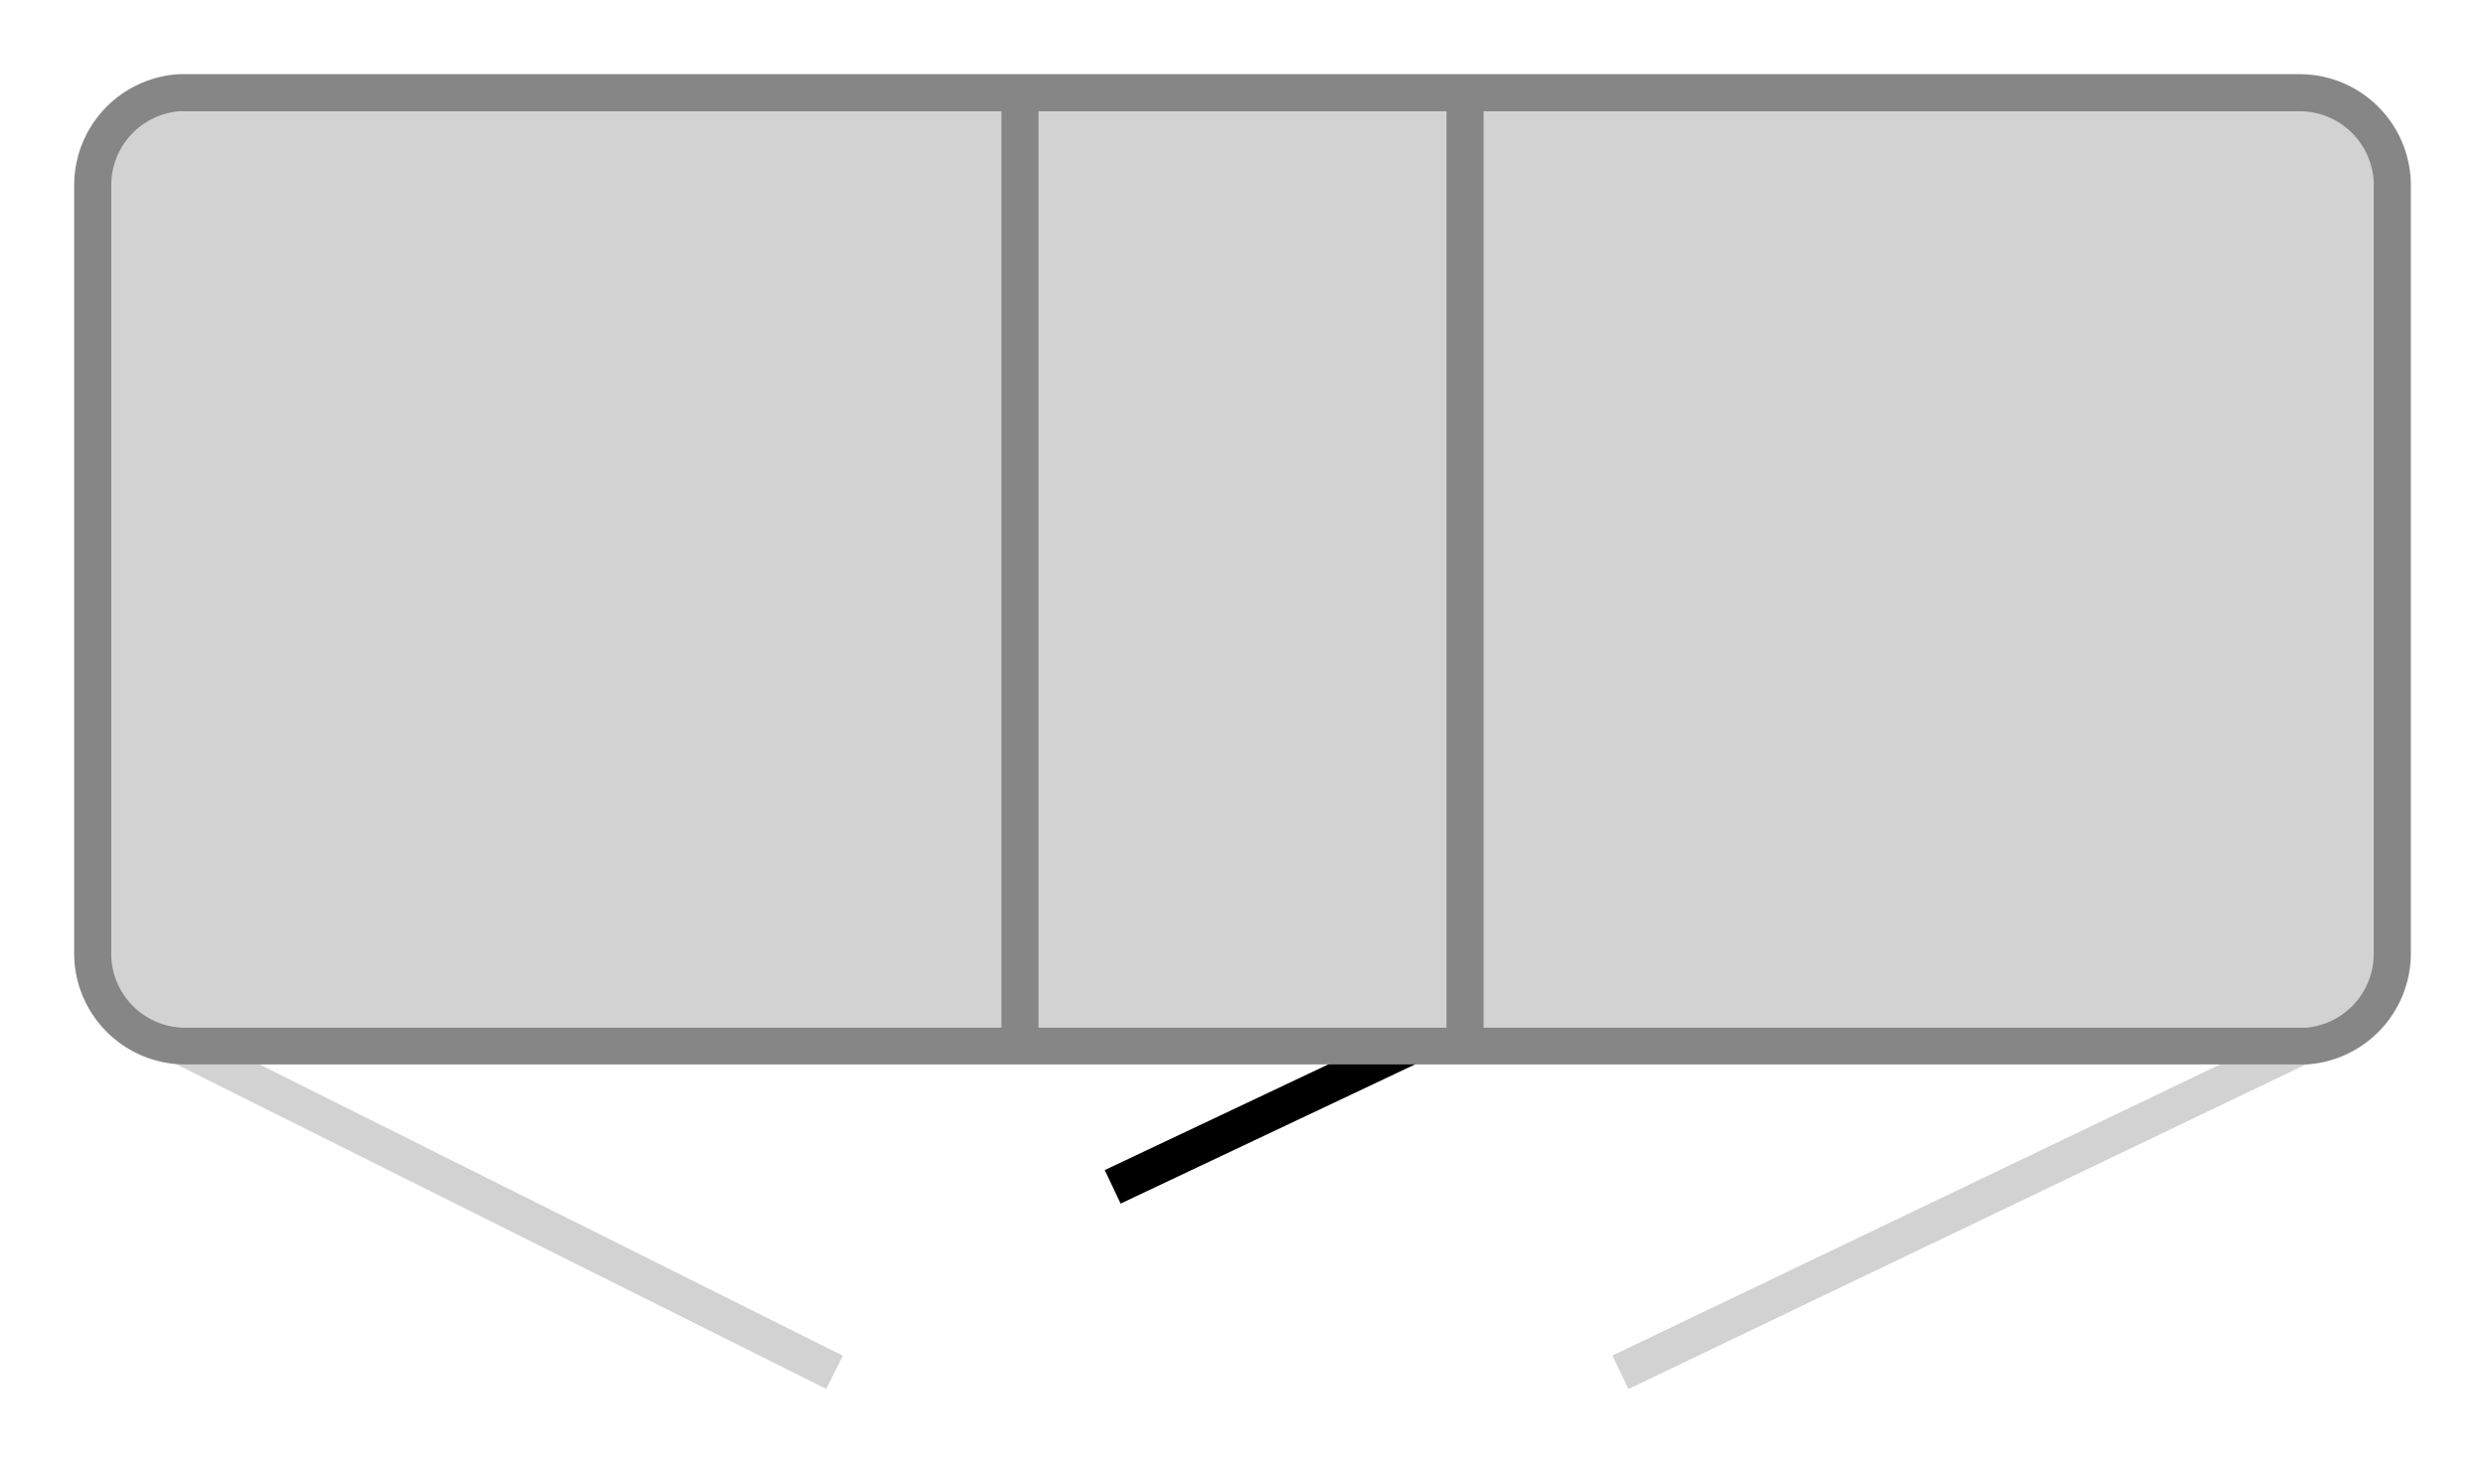
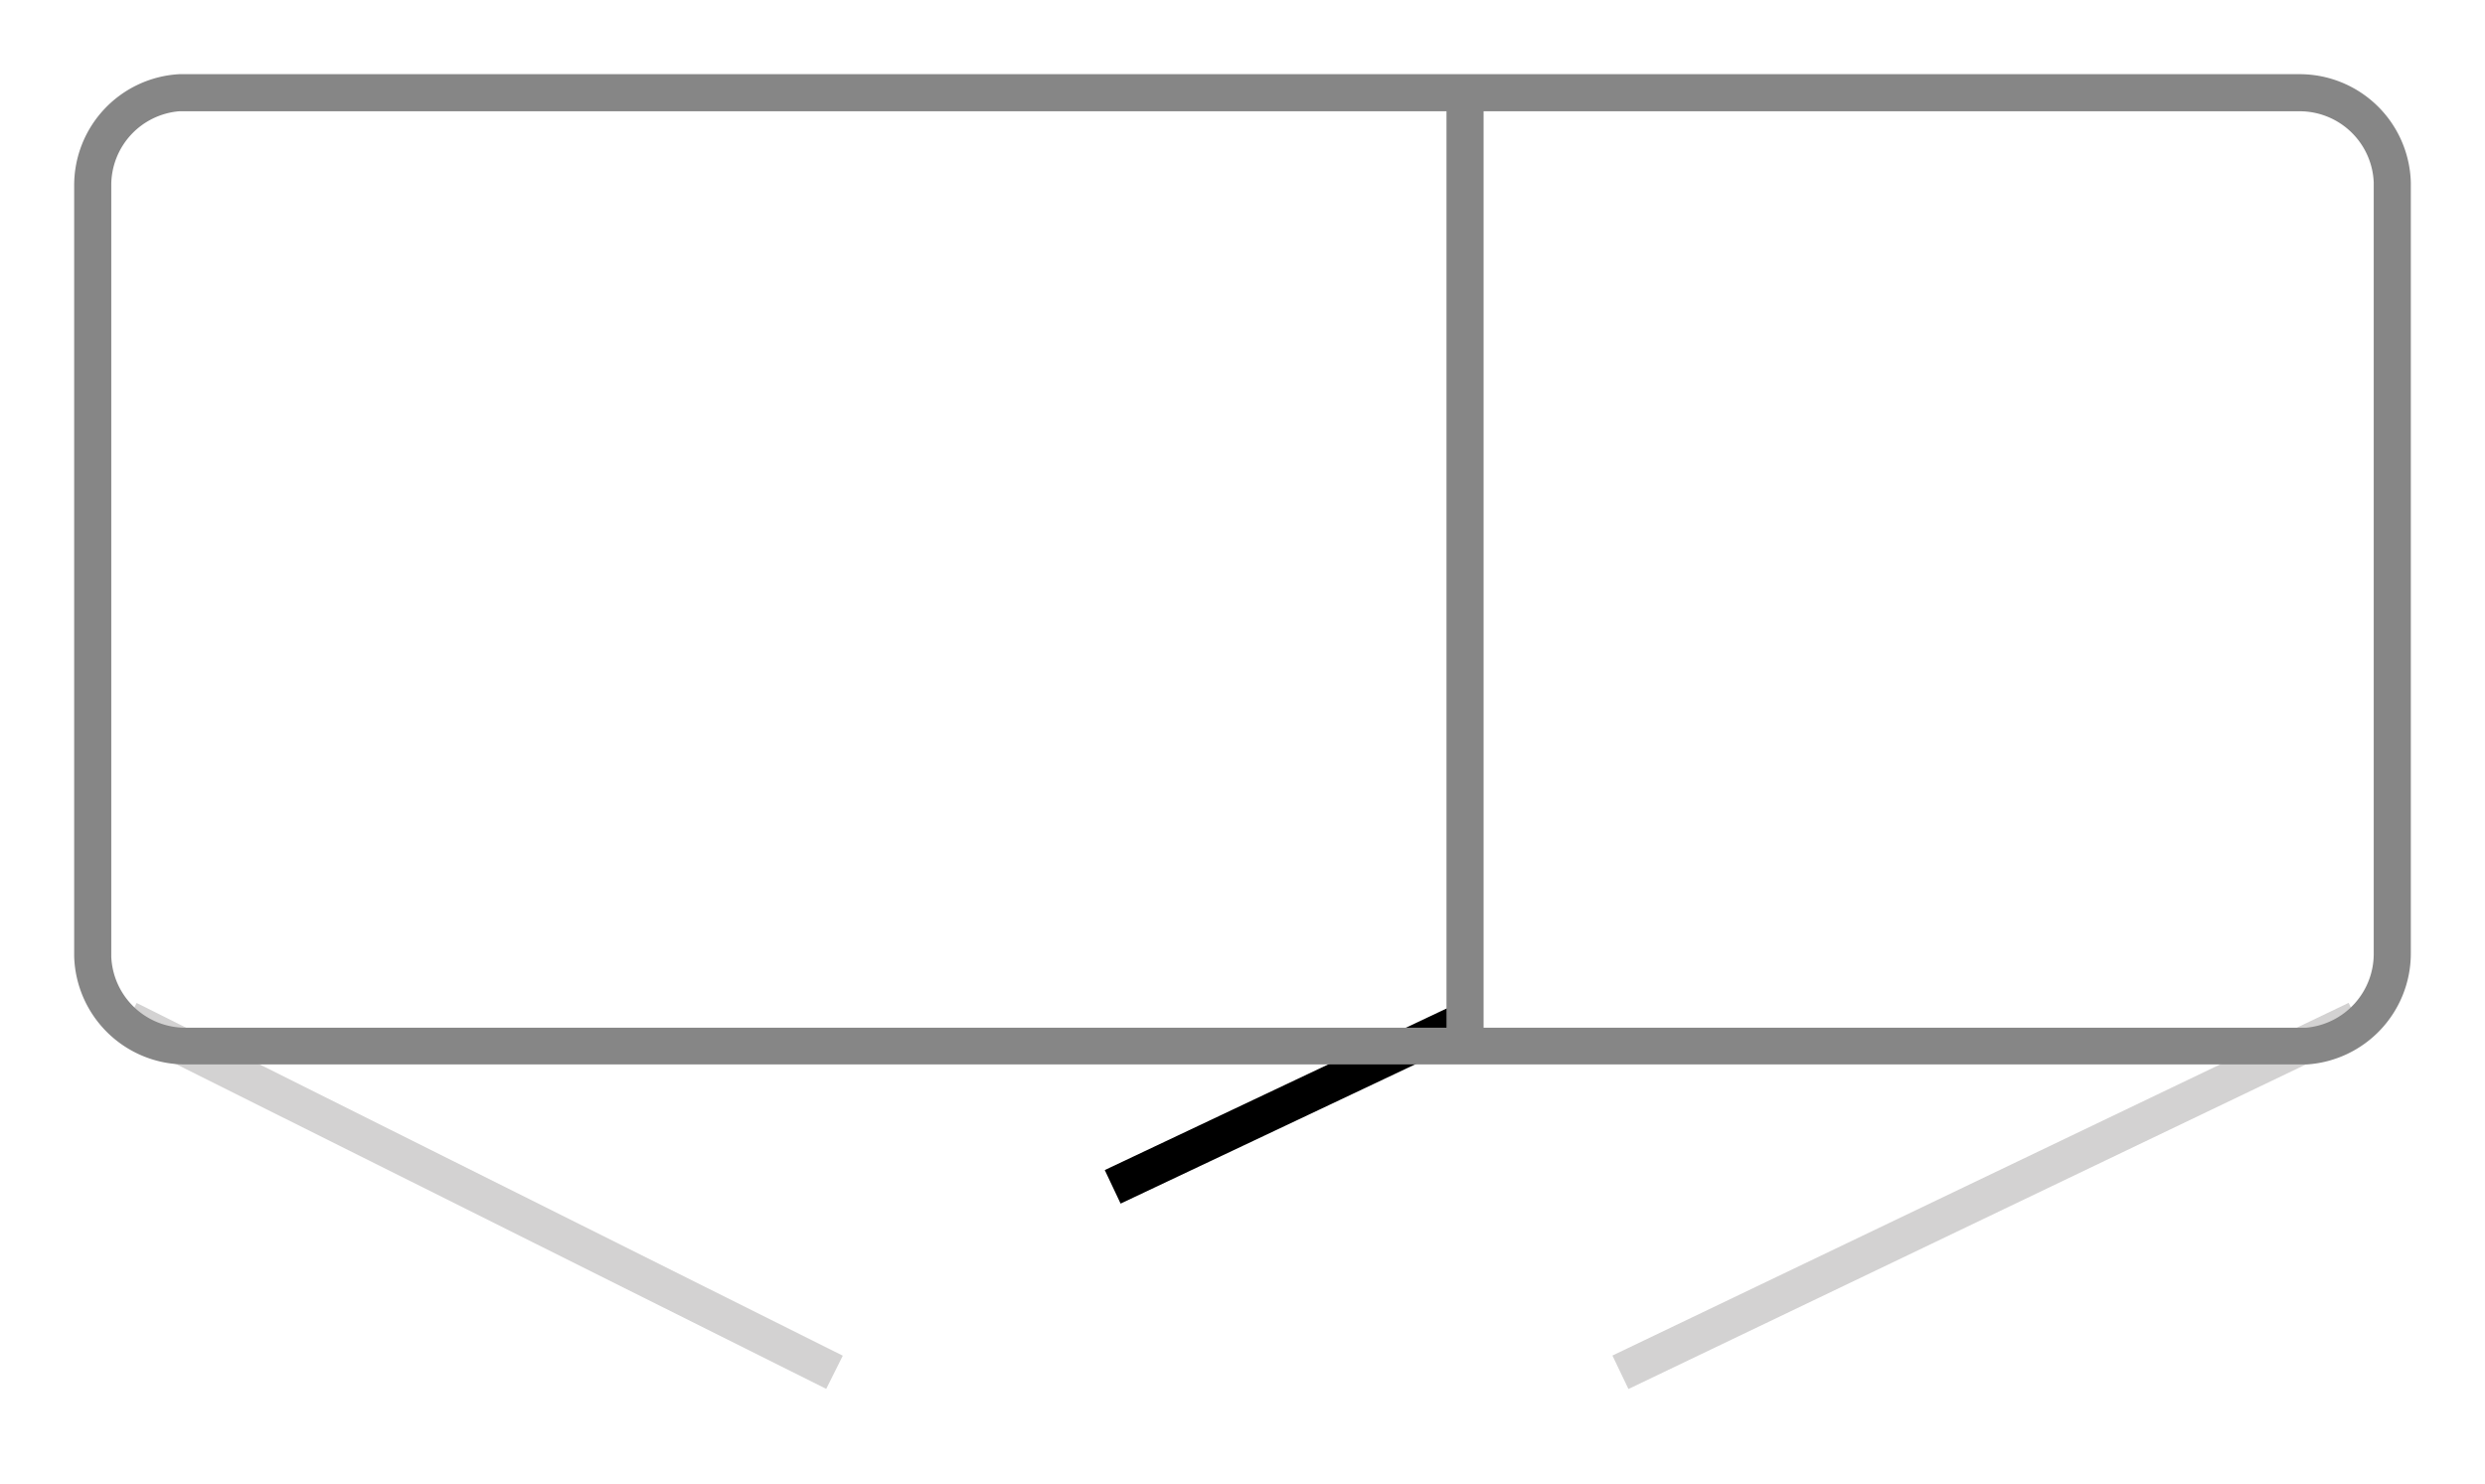
<svg xmlns="http://www.w3.org/2000/svg" id="Ebene_1" data-name="Ebene 1" viewBox="0 0 67 40">
  <defs>
    <style>
      .cls-1, .cls-2 {
        fill: none;
        stroke-miterlimit: 10;
      }

      .cls-1 {
        stroke: #d3d2d2;
      }

      .cls-2 {
        stroke: #000;
      }

      .cls-3 {
        fill: #d3d2d2;
      }

      .cls-4 {
        fill: #868686;
      }
    </style>
  </defs>
  <title>Piktos_Drehtueren</title>
  <line class="cls-1" x1="3.46" y1="27.49" x2="22.5" y2="37" />
  <line class="cls-2" x1="39.54" y1="27.49" x2="30" y2="32" />
  <line class="cls-1" x1="63.54" y1="27.49" x2="43.69" y2="37" />
  <g>
-     <path class="cls-3" d="M5,28.2a2.47,2.47,0,0,1-2.44-2.43V5A2.48,2.48,0,0,1,4.83,2.51H62a2.47,2.47,0,0,1,2.44,2.43V25.71a2.48,2.48,0,0,1-2.32,2.49Z" />
    <path class="cls-4" d="M4.83,3H62A2,2,0,0,1,64,4.92V25.71a2,2,0,0,1-1.83,2H5A2,2,0,0,1,3,25.79V5A2,2,0,0,1,4.83,3m0-1A3,3,0,0,0,2,5V25.79A3,3,0,0,0,5,28.7H62.2a3,3,0,0,0,2.8-3V4.92A3,3,0,0,0,62,2Z" />
  </g>
  <rect class="cls-4" x="39" y="2.01" width="1" height="25.93" />
-   <rect class="cls-4" x="27" y="2.11" width="1" height="25.93" />
</svg>